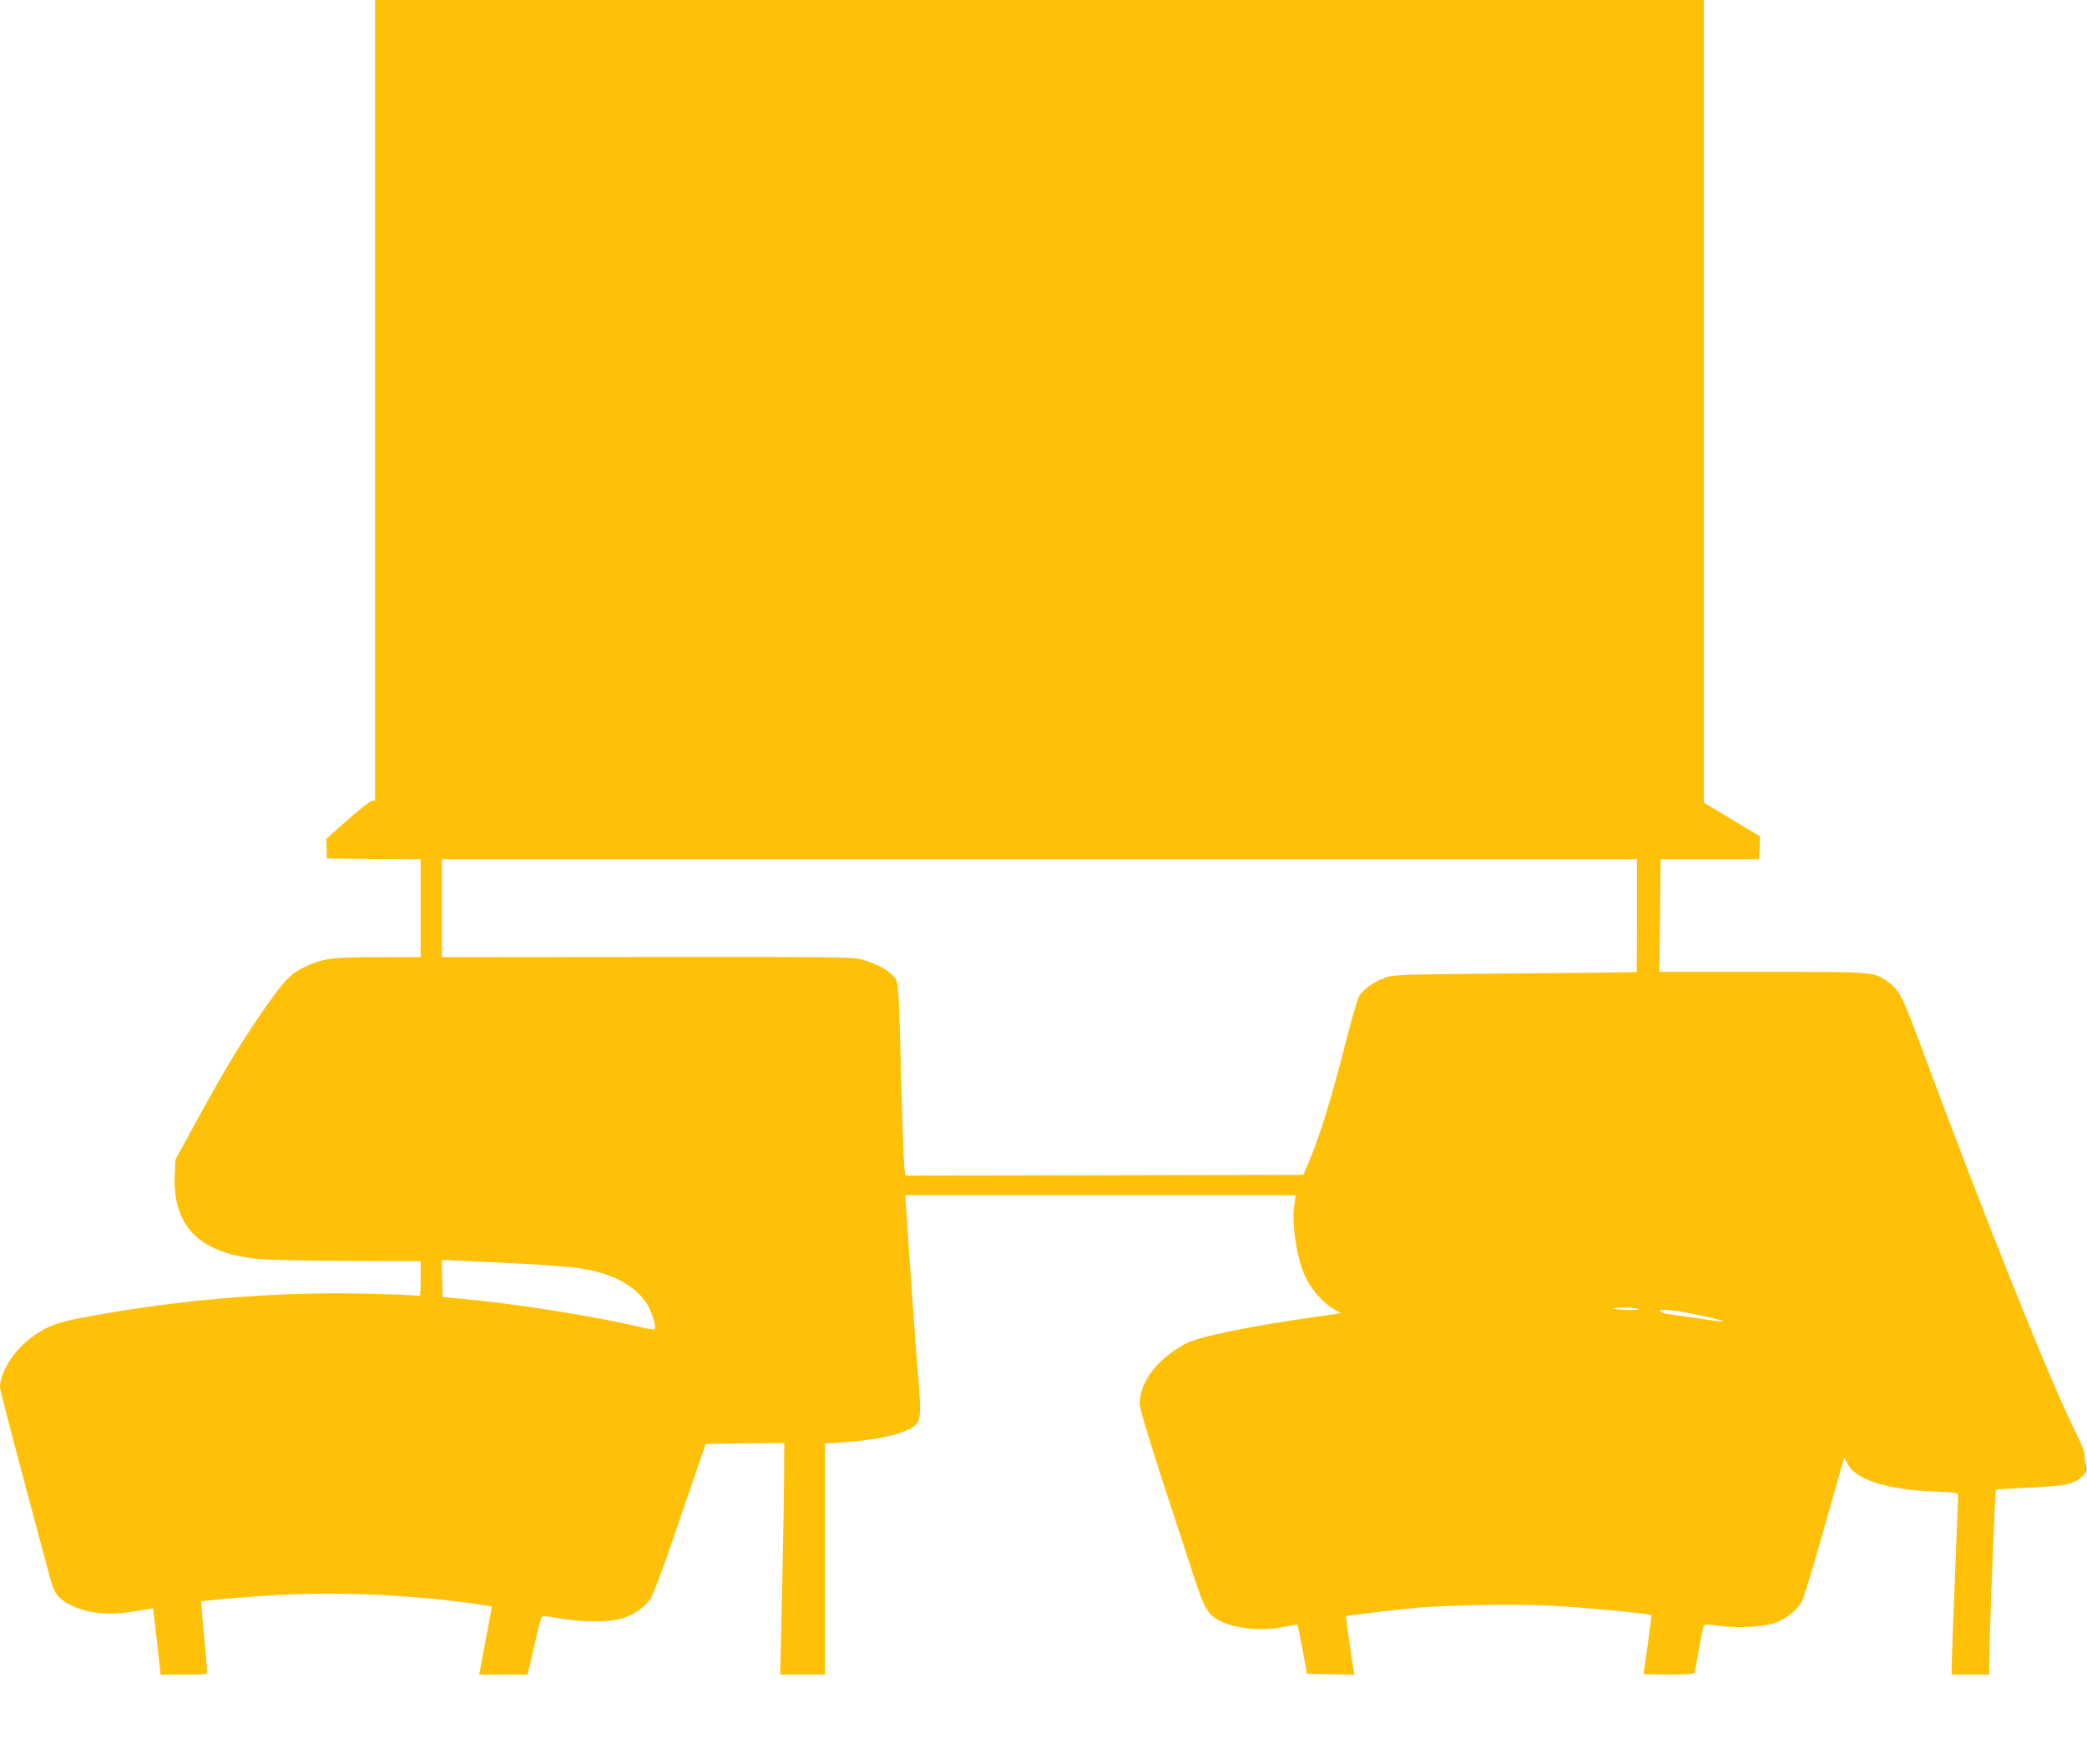
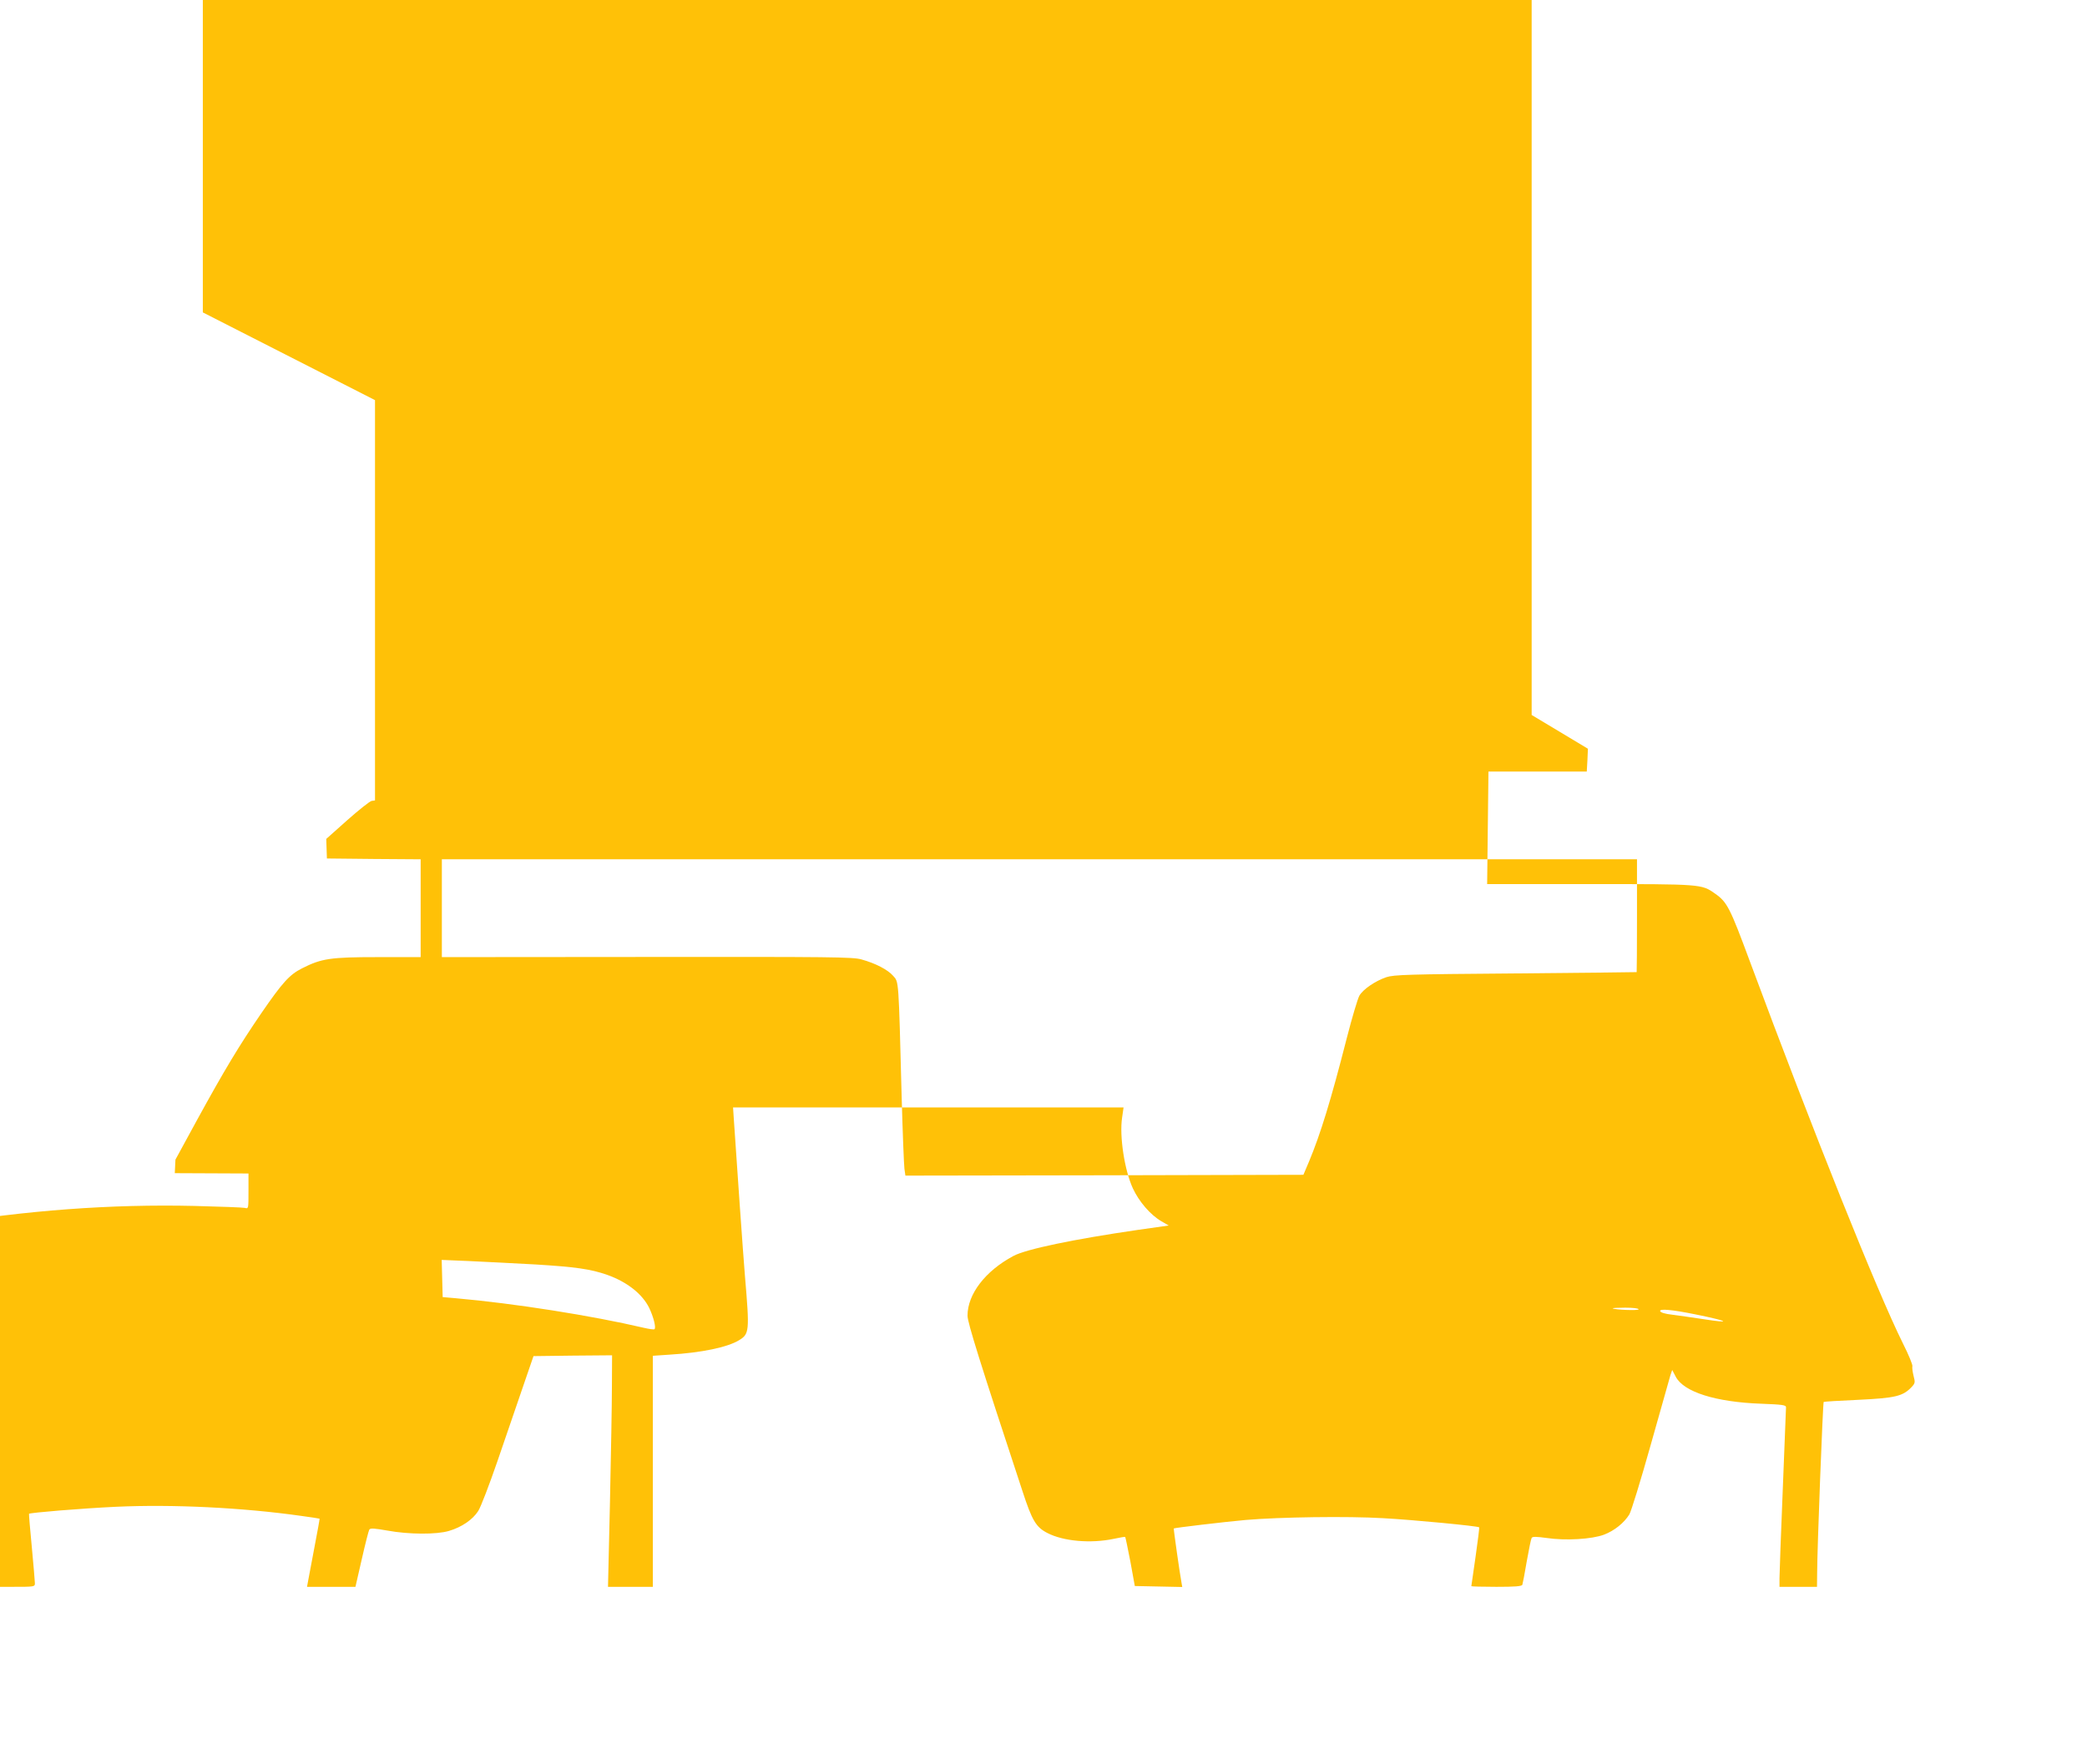
<svg xmlns="http://www.w3.org/2000/svg" version="1.0" width="1280pt" height="1082pt" viewBox="0 0 1280 1082" preserveAspectRatio="xMidYMid meet">
  <g transform="translate(0,1082) scale(0.1,-0.1)" fill="#ffc107" stroke="none">
-     <path d="M2300 8366 l0 -2455 -21 -3 c-11 -2 -78 -55 -149 -118 l-129 -115 2 -60 2 -60 288 -3 287 -2 0 -300 0 -300 -263 0 c-290 0 -345 -8 -465 -69 -77 -39 -120 -87 -250 -276 -136 -199 -223 -343 -393 -653 l-133 -244 -4 -83 c-17 -319 143 -487 500 -525 58 -6 304 -12 556 -13 l452 -2 0 -109 c0 -107 0 -108 -22 -102 -13 3 -151 8 -308 12 -512 12 -1037 -27 -1570 -116 -326 -54 -387 -74 -505 -167 -98 -77 -175 -205 -175 -291 0 -20 102 -407 304 -1158 26 -97 44 -126 95 -159 108 -68 255 -87 426 -57 61 11 111 19 113 17 1 -1 12 -93 25 -204 l22 -201 142 0 c142 0 143 0 143 23 0 12 -9 112 -19 222 -11 110 -18 201 -17 203 8 7 321 33 534 43 347 16 776 -5 1136 -56 60 -8 110 -16 112 -17 1 -2 -13 -79 -31 -173 -18 -93 -35 -187 -39 -207 l-7 -38 148 0 149 0 39 170 c21 93 42 175 46 181 6 10 32 8 111 -6 130 -24 302 -25 378 -2 78 23 145 69 179 122 16 25 68 161 117 303 48 141 118 345 155 452 l67 195 241 3 241 2 -1 -192 c0 -106 -6 -426 -12 -711 l-12 -517 138 0 137 0 0 709 0 708 103 7 c196 12 354 45 425 88 64 39 66 53 37 393 -12 146 -49 674 -69 973 l-4 62 1197 0 1198 0 -9 -63 c-17 -114 15 -322 66 -433 38 -82 108 -163 175 -202 l45 -26 -190 -27 c-392 -57 -686 -118 -763 -160 -172 -92 -281 -234 -281 -366 0 -42 77 -288 337 -1076 59 -181 83 -221 153 -257 99 -51 266 -65 405 -36 38 8 71 14 72 12 2 -2 16 -70 32 -152 l27 -149 146 -3 145 -3 -4 23 c-11 58 -50 333 -48 336 4 4 307 40 440 52 207 18 626 24 845 11 183 -10 580 -48 588 -56 2 -2 -8 -83 -22 -180 -14 -98 -26 -179 -26 -181 0 -2 69 -4 154 -4 114 0 155 3 159 13 2 6 15 71 27 144 13 73 26 137 30 143 5 9 29 8 89 0 118 -18 281 -8 355 20 63 24 123 72 155 124 11 17 70 209 131 426 61 217 116 410 121 428 l11 32 22 -42 c49 -93 245 -155 524 -165 131 -5 152 -8 152 -22 0 -9 -9 -236 -20 -506 -11 -269 -20 -514 -20 -542 l0 -53 115 0 115 0 1 88 c0 139 35 1042 40 1046 2 2 99 8 214 13 227 11 272 22 326 79 21 23 22 28 11 69 -6 24 -9 50 -7 58 3 7 -23 71 -59 142 -156 314 -548 1292 -937 2339 -123 332 -140 366 -215 418 -82 58 -81 58 -767 58 l-630 0 4 345 4 345 302 0 301 0 4 70 3 70 -173 104 -172 103 0 2461 0 2462 -4075 0 -4075 0 0 -2454z m7740 -3161 c0 -190 -1 -346 -2 -347 -2 -1 -336 -4 -743 -8 -663 -5 -745 -8 -792 -23 -68 -23 -143 -74 -166 -114 -10 -18 -45 -135 -77 -260 -97 -380 -161 -588 -232 -758 l-34 -80 -1220 -3 -1221 -2 -6 42 c-3 24 -11 223 -17 443 -19 727 -17 701 -52 740 -33 38 -108 77 -195 101 -52 15 -185 16 -1315 15 l-1258 -1 0 300 0 300 3665 0 3665 0 0 -345z m-6754 -2140 c243 -15 337 -28 439 -64 121 -43 215 -117 257 -203 26 -55 43 -120 32 -130 -3 -3 -33 1 -67 9 -316 74 -789 149 -1152 181 l-80 7 -3 114 -3 114 168 -7 c92 -4 276 -14 409 -21z m6764 -275 c0 -9 -148 -3 -159 6 -2 2 32 4 77 4 47 0 82 -4 82 -10z m348 -31 c204 -41 231 -58 47 -29 -66 10 -151 22 -189 27 -44 5 -71 13 -74 22 -5 16 74 9 216 -20z" />
+     <path d="M2300 8366 l0 -2455 -21 -3 c-11 -2 -78 -55 -149 -118 l-129 -115 2 -60 2 -60 288 -3 287 -2 0 -300 0 -300 -263 0 c-290 0 -345 -8 -465 -69 -77 -39 -120 -87 -250 -276 -136 -199 -223 -343 -393 -653 l-133 -244 -4 -83 l452 -2 0 -109 c0 -107 0 -108 -22 -102 -13 3 -151 8 -308 12 -512 12 -1037 -27 -1570 -116 -326 -54 -387 -74 -505 -167 -98 -77 -175 -205 -175 -291 0 -20 102 -407 304 -1158 26 -97 44 -126 95 -159 108 -68 255 -87 426 -57 61 11 111 19 113 17 1 -1 12 -93 25 -204 l22 -201 142 0 c142 0 143 0 143 23 0 12 -9 112 -19 222 -11 110 -18 201 -17 203 8 7 321 33 534 43 347 16 776 -5 1136 -56 60 -8 110 -16 112 -17 1 -2 -13 -79 -31 -173 -18 -93 -35 -187 -39 -207 l-7 -38 148 0 149 0 39 170 c21 93 42 175 46 181 6 10 32 8 111 -6 130 -24 302 -25 378 -2 78 23 145 69 179 122 16 25 68 161 117 303 48 141 118 345 155 452 l67 195 241 3 241 2 -1 -192 c0 -106 -6 -426 -12 -711 l-12 -517 138 0 137 0 0 709 0 708 103 7 c196 12 354 45 425 88 64 39 66 53 37 393 -12 146 -49 674 -69 973 l-4 62 1197 0 1198 0 -9 -63 c-17 -114 15 -322 66 -433 38 -82 108 -163 175 -202 l45 -26 -190 -27 c-392 -57 -686 -118 -763 -160 -172 -92 -281 -234 -281 -366 0 -42 77 -288 337 -1076 59 -181 83 -221 153 -257 99 -51 266 -65 405 -36 38 8 71 14 72 12 2 -2 16 -70 32 -152 l27 -149 146 -3 145 -3 -4 23 c-11 58 -50 333 -48 336 4 4 307 40 440 52 207 18 626 24 845 11 183 -10 580 -48 588 -56 2 -2 -8 -83 -22 -180 -14 -98 -26 -179 -26 -181 0 -2 69 -4 154 -4 114 0 155 3 159 13 2 6 15 71 27 144 13 73 26 137 30 143 5 9 29 8 89 0 118 -18 281 -8 355 20 63 24 123 72 155 124 11 17 70 209 131 426 61 217 116 410 121 428 l11 32 22 -42 c49 -93 245 -155 524 -165 131 -5 152 -8 152 -22 0 -9 -9 -236 -20 -506 -11 -269 -20 -514 -20 -542 l0 -53 115 0 115 0 1 88 c0 139 35 1042 40 1046 2 2 99 8 214 13 227 11 272 22 326 79 21 23 22 28 11 69 -6 24 -9 50 -7 58 3 7 -23 71 -59 142 -156 314 -548 1292 -937 2339 -123 332 -140 366 -215 418 -82 58 -81 58 -767 58 l-630 0 4 345 4 345 302 0 301 0 4 70 3 70 -173 104 -172 103 0 2461 0 2462 -4075 0 -4075 0 0 -2454z m7740 -3161 c0 -190 -1 -346 -2 -347 -2 -1 -336 -4 -743 -8 -663 -5 -745 -8 -792 -23 -68 -23 -143 -74 -166 -114 -10 -18 -45 -135 -77 -260 -97 -380 -161 -588 -232 -758 l-34 -80 -1220 -3 -1221 -2 -6 42 c-3 24 -11 223 -17 443 -19 727 -17 701 -52 740 -33 38 -108 77 -195 101 -52 15 -185 16 -1315 15 l-1258 -1 0 300 0 300 3665 0 3665 0 0 -345z m-6754 -2140 c243 -15 337 -28 439 -64 121 -43 215 -117 257 -203 26 -55 43 -120 32 -130 -3 -3 -33 1 -67 9 -316 74 -789 149 -1152 181 l-80 7 -3 114 -3 114 168 -7 c92 -4 276 -14 409 -21z m6764 -275 c0 -9 -148 -3 -159 6 -2 2 32 4 77 4 47 0 82 -4 82 -10z m348 -31 c204 -41 231 -58 47 -29 -66 10 -151 22 -189 27 -44 5 -71 13 -74 22 -5 16 74 9 216 -20z" />
  </g>
</svg>